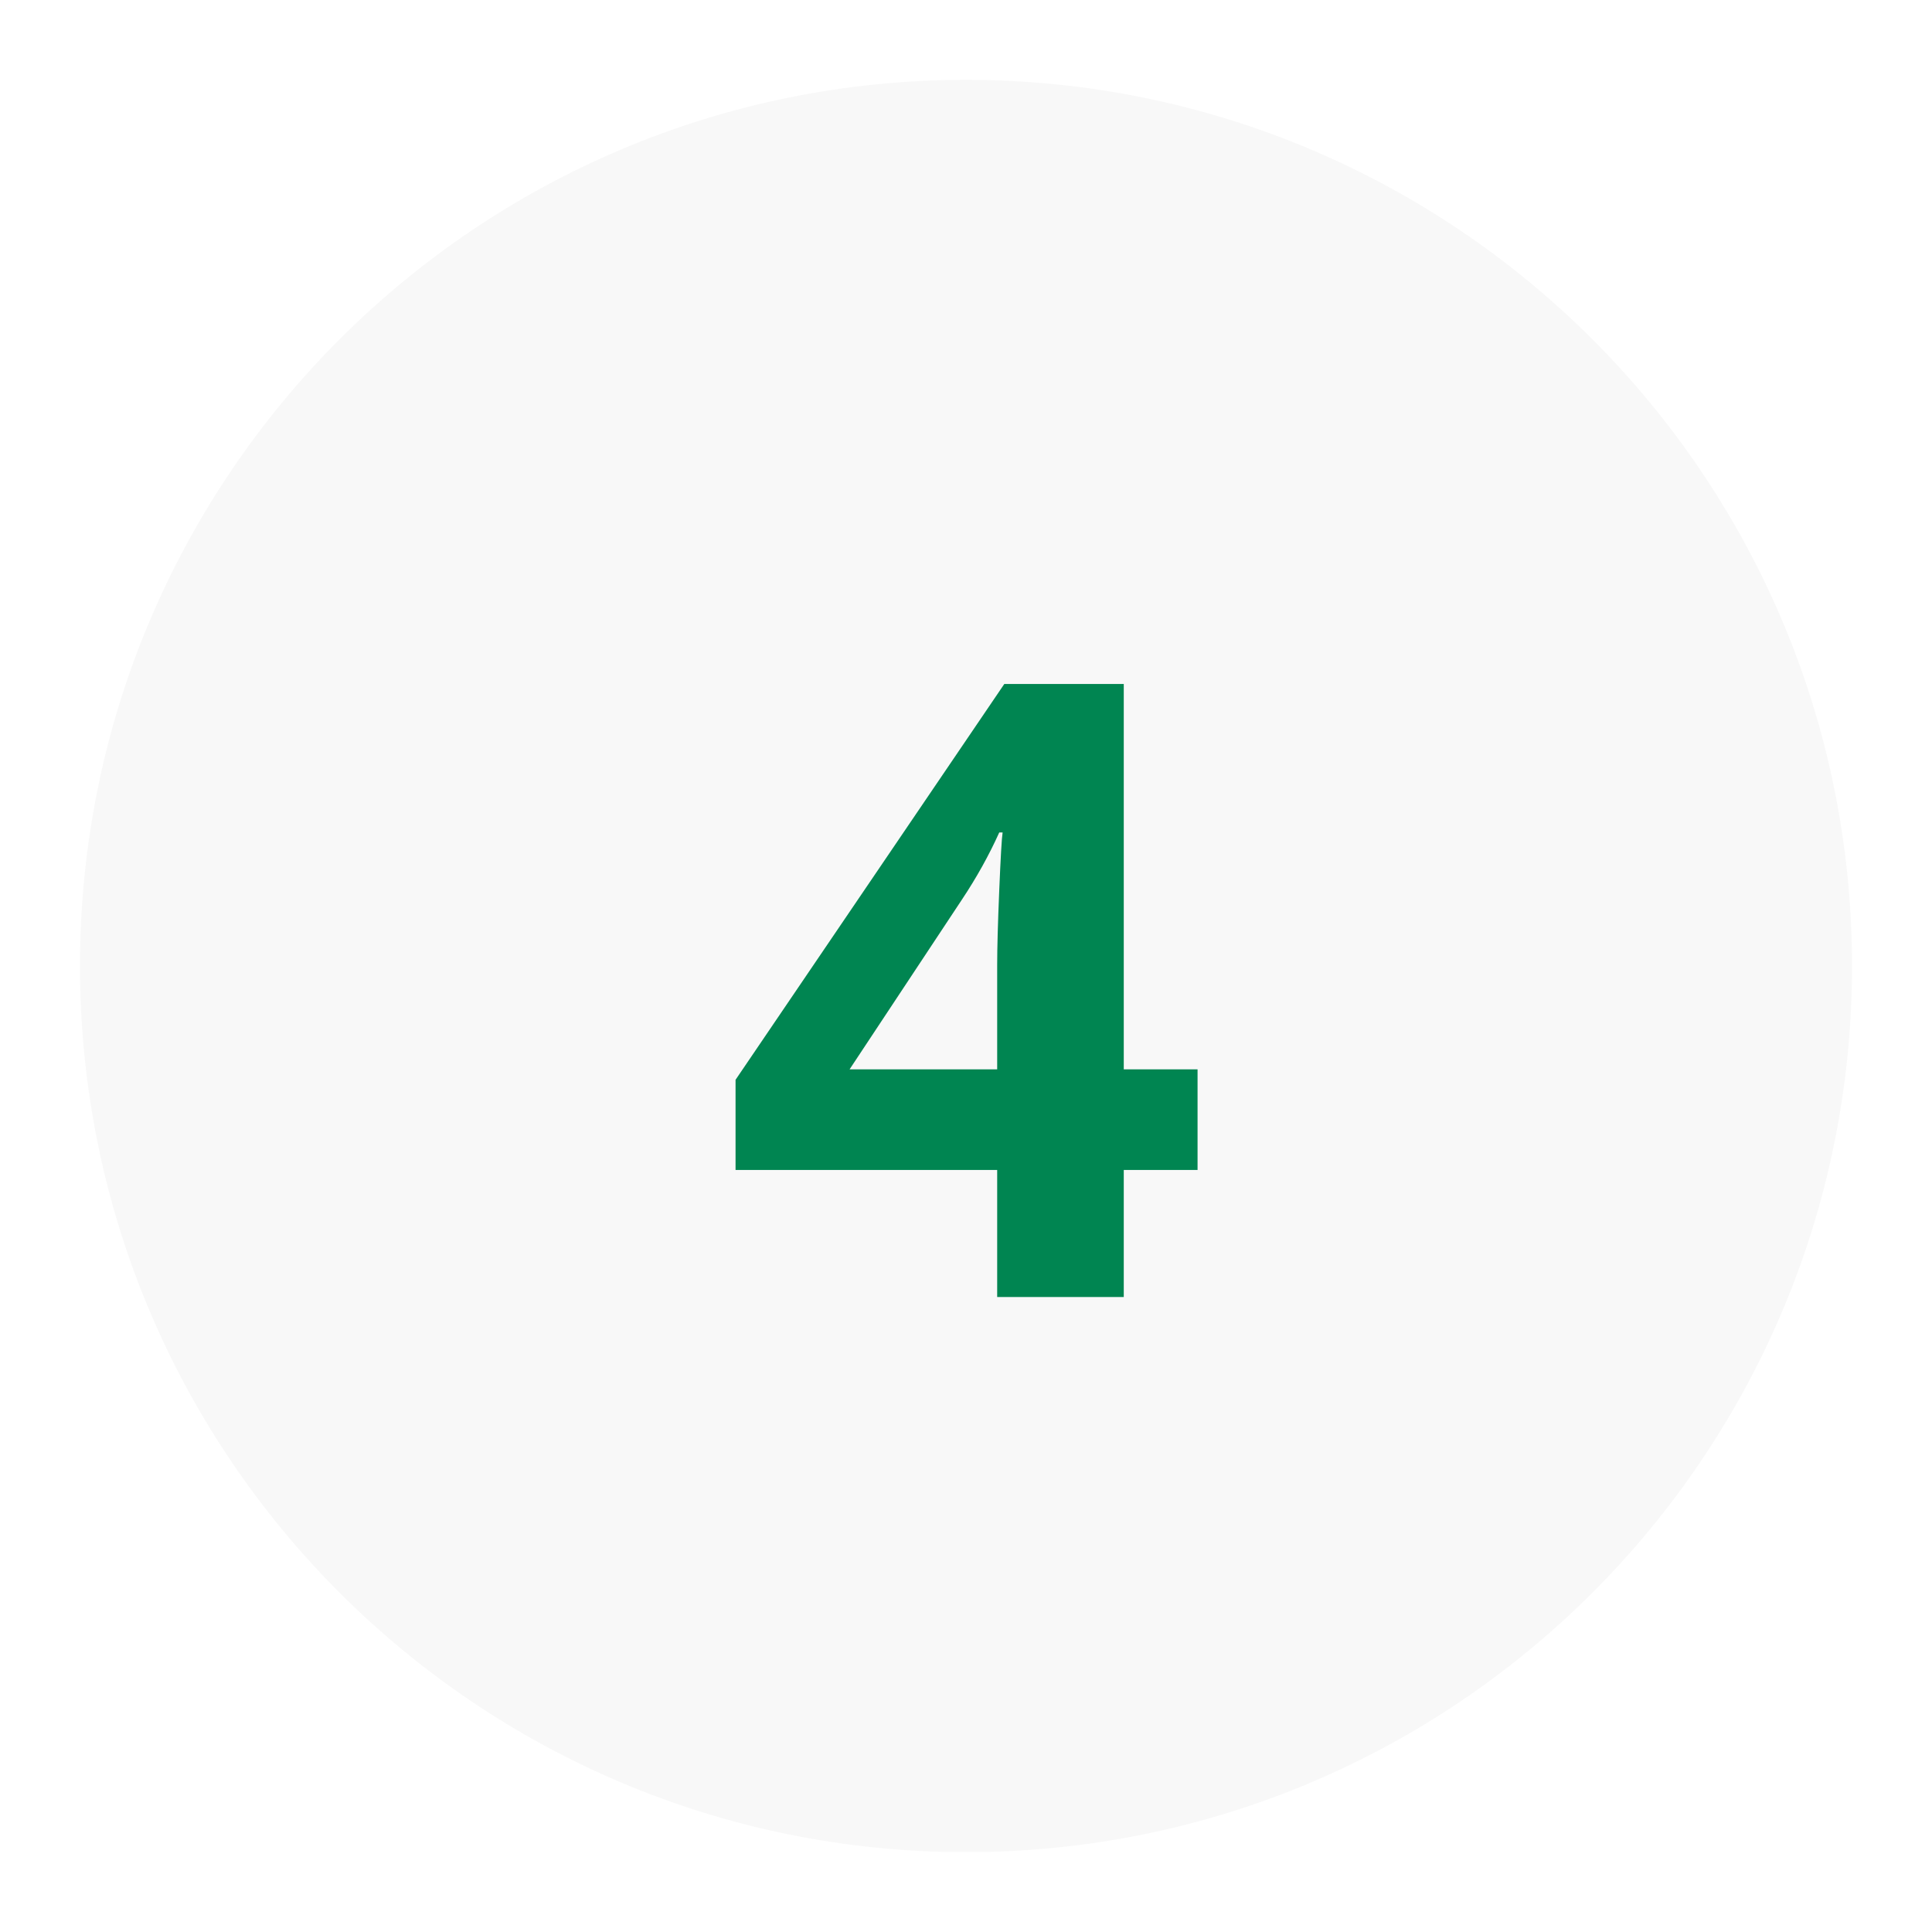
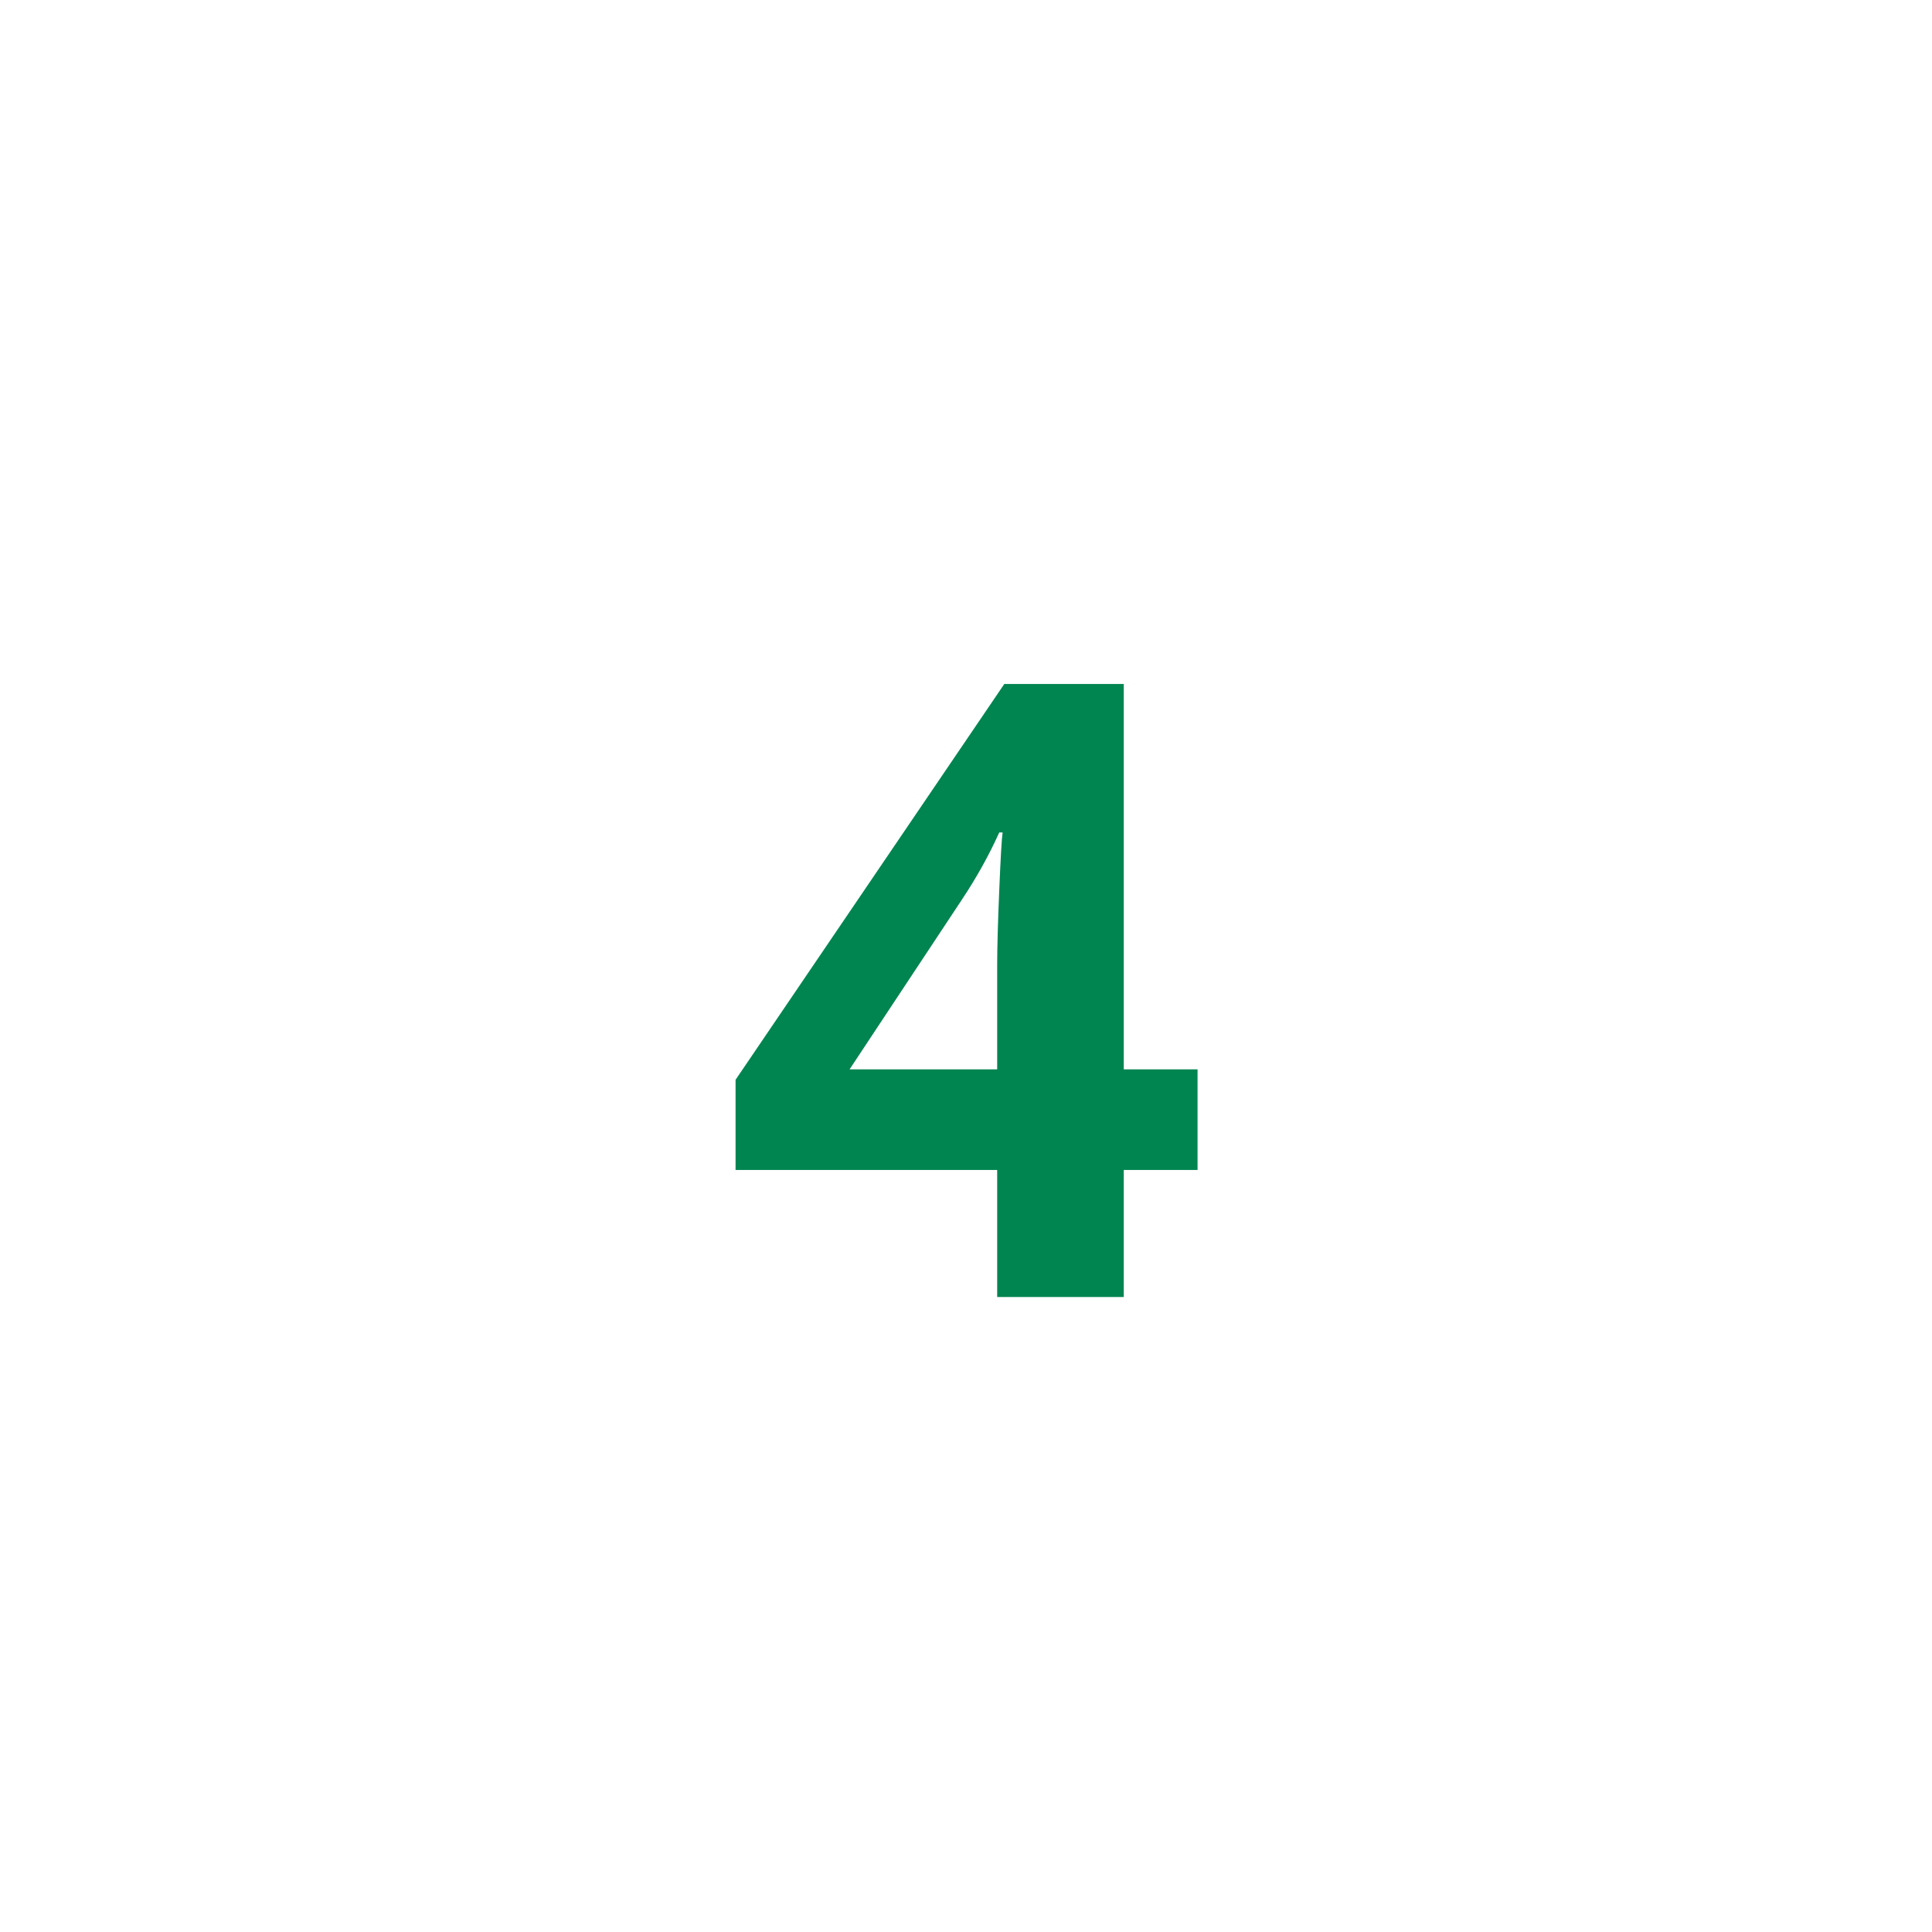
<svg xmlns="http://www.w3.org/2000/svg" width="600" zoomAndPan="magnify" viewBox="0 0 450 450" height="600" preserveAspectRatio="xMidYMid meet" version="1.0">
  <defs>
    <g />
    <clipPath id="3e48c7528b">
      <path d="M 18.629 18.598 L 431.371 18.598 L 431.371 432 L 18.629 432 Z M 18.629 18.598 " clip-rule="nonzero" />
    </clipPath>
    <clipPath id="94a74d25e7">
-       <path d="M 225 18.598 C 111.023 18.598 18.629 111.008 18.629 225 C 18.629 338.992 111.023 431.402 225 431.402 C 338.977 431.402 431.371 338.992 431.371 225 C 431.371 111.008 338.977 18.598 225 18.598 Z M 225 18.598 " clip-rule="nonzero" />
+       <path d="M 225 18.598 C 111.023 18.598 18.629 111.008 18.629 225 C 338.977 431.402 431.371 338.992 431.371 225 C 431.371 111.008 338.977 18.598 225 18.598 Z M 225 18.598 " clip-rule="nonzero" />
    </clipPath>
  </defs>
  <rect x="-45" width="540" fill="#ffffff" y="-45" height="540" fill-opacity="1" />
  <rect x="-45" width="540" fill="#ffffff" y="-45" height="540" fill-opacity="1" />
  <g clip-path="url(#3e48c7528b)">
    <g clip-path="url(#94a74d25e7)">
-       <path fill="#f8f8f8" d="M 18.629 18.598 L 431.371 18.598 L 431.371 431.34 L 18.629 431.34 Z M 18.629 18.598 " fill-opacity="1" fill-rule="nonzero" />
-     </g>
+       </g>
  </g>
  <g fill="#008551" fill-opacity="1">
    <g transform="translate(167.903, 302.098)">
      <g>
        <path d="M 111.031 -29.594 L 93.844 -29.594 L 93.844 0 L 64.359 0 L 64.359 -29.594 L 3.422 -29.594 L 3.422 -50.594 L 66.016 -142.781 L 93.844 -142.781 L 93.844 -53.031 L 111.031 -53.031 Z M 64.359 -53.031 L 64.359 -77.25 C 64.359 -81.281 64.52 -87.133 64.844 -94.812 C 65.164 -102.5 65.426 -106.961 65.625 -108.203 L 64.844 -108.203 C 62.438 -102.867 59.539 -97.66 56.156 -92.578 L 29.984 -53.031 Z M 64.359 -53.031 " />
      </g>
    </g>
  </g>
</svg>